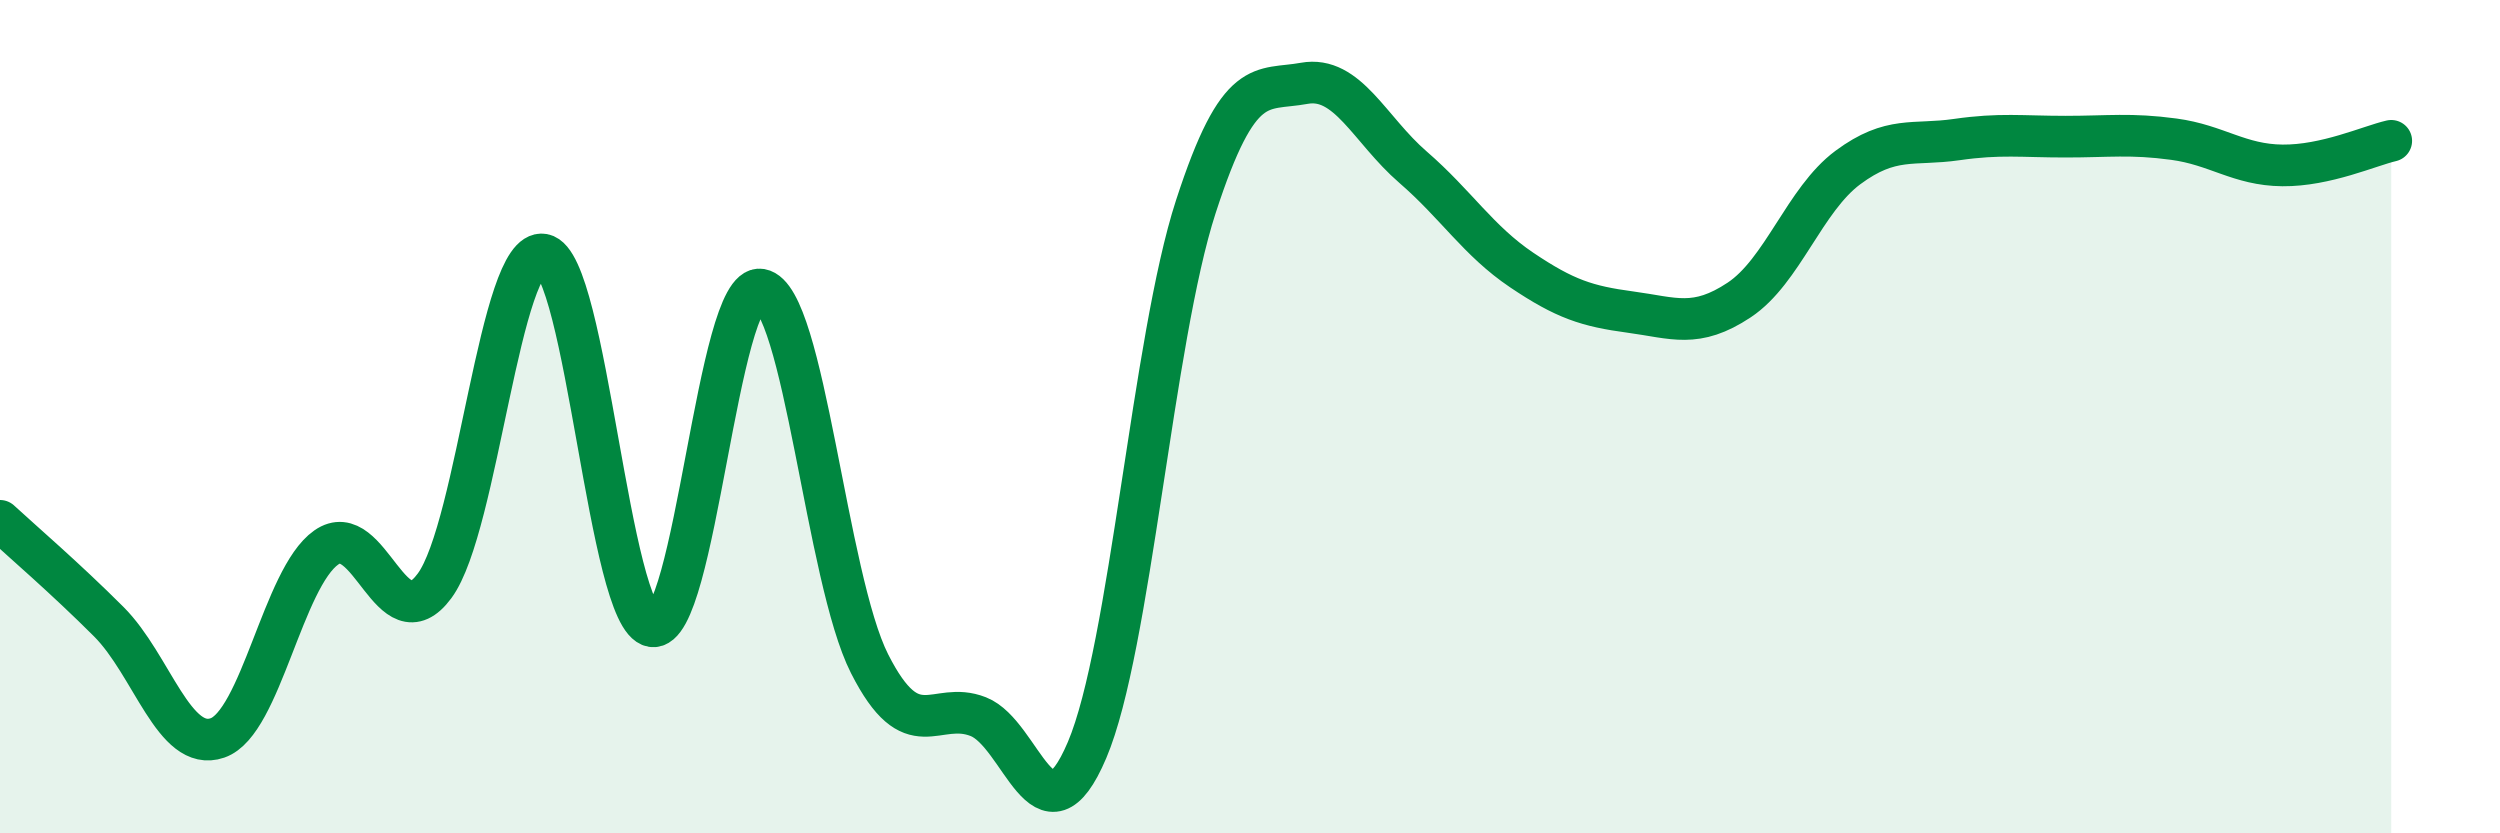
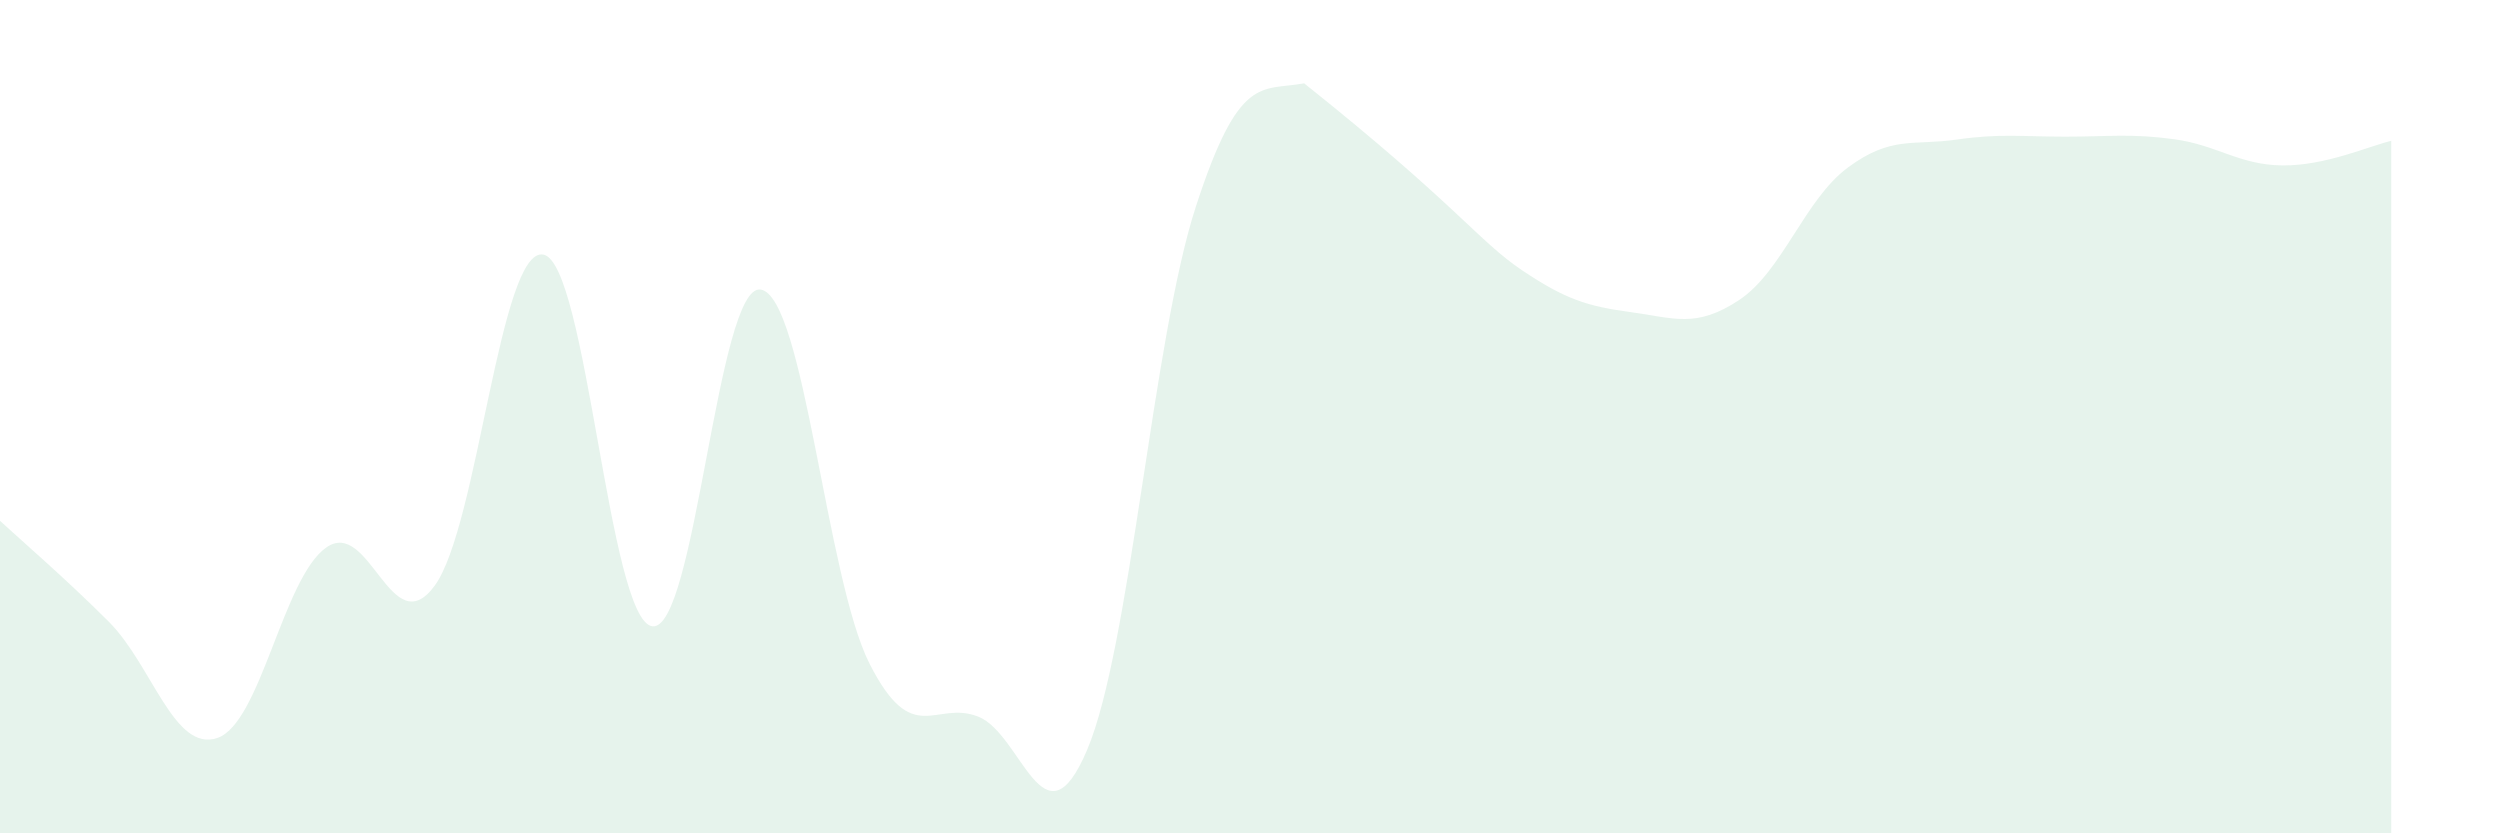
<svg xmlns="http://www.w3.org/2000/svg" width="60" height="20" viewBox="0 0 60 20">
-   <path d="M 0,12.5 C 0.52,12.98 1.57,13.88 2.61,14.92 C 3.65,15.96 4.18,18.07 5.22,17.71 C 6.26,17.35 6.79,13.87 7.83,13.14 C 8.87,12.41 9.39,15.47 10.43,14.06 C 11.47,12.65 12,5.92 13.04,6.11 C 14.08,6.3 14.61,14.86 15.65,15.03 C 16.69,15.2 17.22,6.77 18.26,6.95 C 19.3,7.13 19.83,13.88 20.87,15.93 C 21.91,17.98 22.44,16.79 23.48,17.2 C 24.52,17.61 25.05,20.45 26.09,18 C 27.13,15.55 27.66,8.16 28.7,4.96 C 29.74,1.76 30.26,2.19 31.3,2 C 32.34,1.81 32.87,3.11 33.91,4.01 C 34.95,4.91 35.48,5.78 36.52,6.48 C 37.56,7.18 38.09,7.35 39.13,7.49 C 40.17,7.63 40.7,7.89 41.74,7.2 C 42.78,6.51 43.31,4.79 44.35,4.02 C 45.39,3.25 45.92,3.5 46.96,3.35 C 48,3.2 48.53,3.28 49.57,3.28 C 50.61,3.28 51.13,3.2 52.17,3.34 C 53.21,3.48 53.74,3.96 54.78,3.97 C 55.82,3.98 56.87,3.5 57.39,3.38L57.39 20L0 20Z" fill="#008740" opacity="0.1" stroke-linecap="round" stroke-linejoin="round" />
-   <path d="M 0,12.5 C 0.52,12.98 1.57,13.88 2.61,14.92 C 3.65,15.96 4.18,18.07 5.22,17.71 C 6.26,17.35 6.79,13.87 7.83,13.14 C 8.87,12.41 9.39,15.47 10.43,14.06 C 11.47,12.65 12,5.92 13.04,6.11 C 14.08,6.3 14.61,14.86 15.65,15.03 C 16.69,15.2 17.22,6.77 18.26,6.95 C 19.3,7.13 19.83,13.88 20.87,15.93 C 21.91,17.98 22.44,16.79 23.48,17.2 C 24.52,17.61 25.05,20.45 26.09,18 C 27.13,15.55 27.66,8.16 28.7,4.96 C 29.74,1.76 30.26,2.19 31.3,2 C 32.34,1.81 32.87,3.11 33.91,4.01 C 34.95,4.91 35.48,5.78 36.52,6.48 C 37.56,7.18 38.09,7.35 39.13,7.49 C 40.17,7.63 40.7,7.89 41.74,7.2 C 42.78,6.51 43.31,4.79 44.35,4.02 C 45.39,3.25 45.92,3.5 46.96,3.35 C 48,3.2 48.53,3.28 49.57,3.28 C 50.61,3.28 51.13,3.2 52.17,3.34 C 53.21,3.48 53.74,3.96 54.78,3.97 C 55.82,3.98 56.87,3.5 57.39,3.38" stroke="#008740" stroke-width="1" fill="none" stroke-linecap="round" stroke-linejoin="round" />
+   <path d="M 0,12.5 C 0.52,12.98 1.57,13.88 2.61,14.92 C 3.65,15.96 4.18,18.07 5.22,17.71 C 6.26,17.35 6.79,13.87 7.83,13.14 C 8.87,12.41 9.39,15.47 10.43,14.06 C 11.47,12.65 12,5.92 13.04,6.11 C 14.08,6.3 14.61,14.86 15.65,15.03 C 16.69,15.2 17.22,6.77 18.26,6.95 C 19.3,7.13 19.83,13.88 20.87,15.93 C 21.91,17.98 22.44,16.79 23.48,17.2 C 24.52,17.61 25.05,20.45 26.09,18 C 27.13,15.55 27.66,8.16 28.7,4.96 C 29.74,1.76 30.26,2.19 31.3,2 C 34.95,4.91 35.48,5.78 36.52,6.48 C 37.56,7.18 38.09,7.35 39.13,7.49 C 40.17,7.63 40.7,7.89 41.74,7.2 C 42.78,6.51 43.31,4.79 44.35,4.02 C 45.39,3.25 45.92,3.5 46.96,3.35 C 48,3.2 48.53,3.28 49.57,3.28 C 50.61,3.28 51.13,3.2 52.17,3.34 C 53.21,3.48 53.74,3.96 54.78,3.97 C 55.82,3.98 56.87,3.5 57.39,3.38L57.39 20L0 20Z" fill="#008740" opacity="0.1" stroke-linecap="round" stroke-linejoin="round" />
</svg>